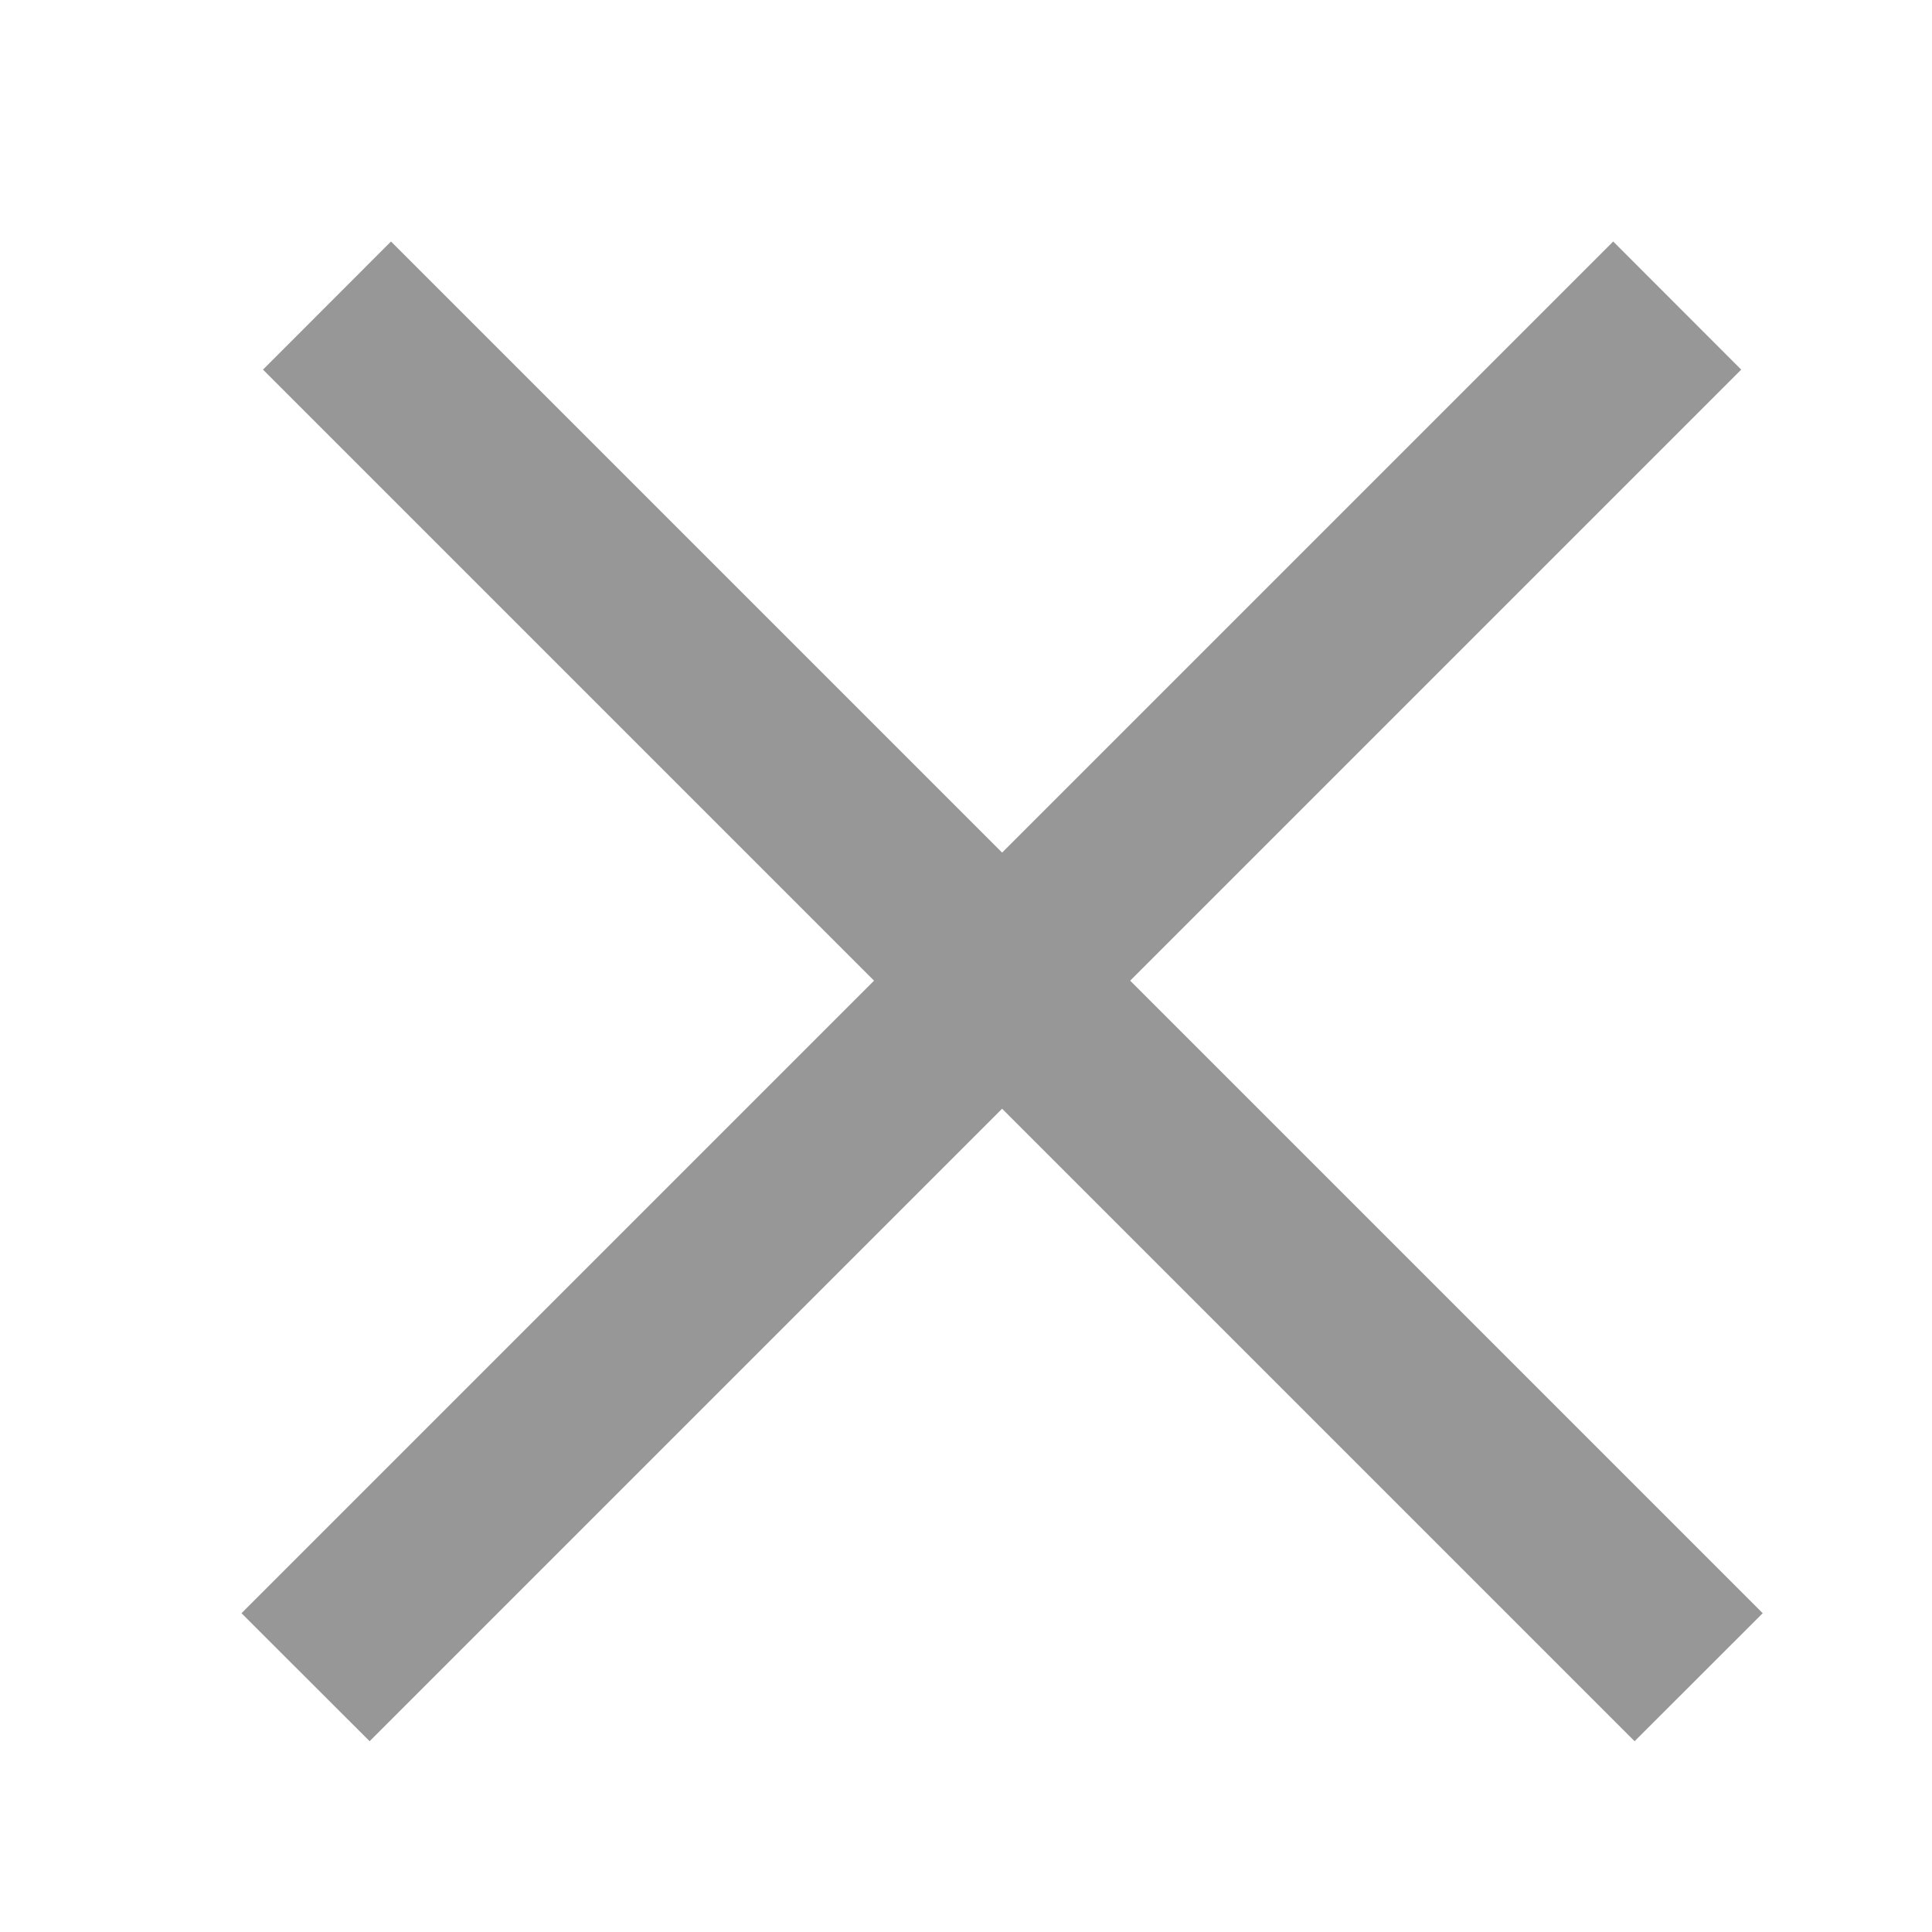
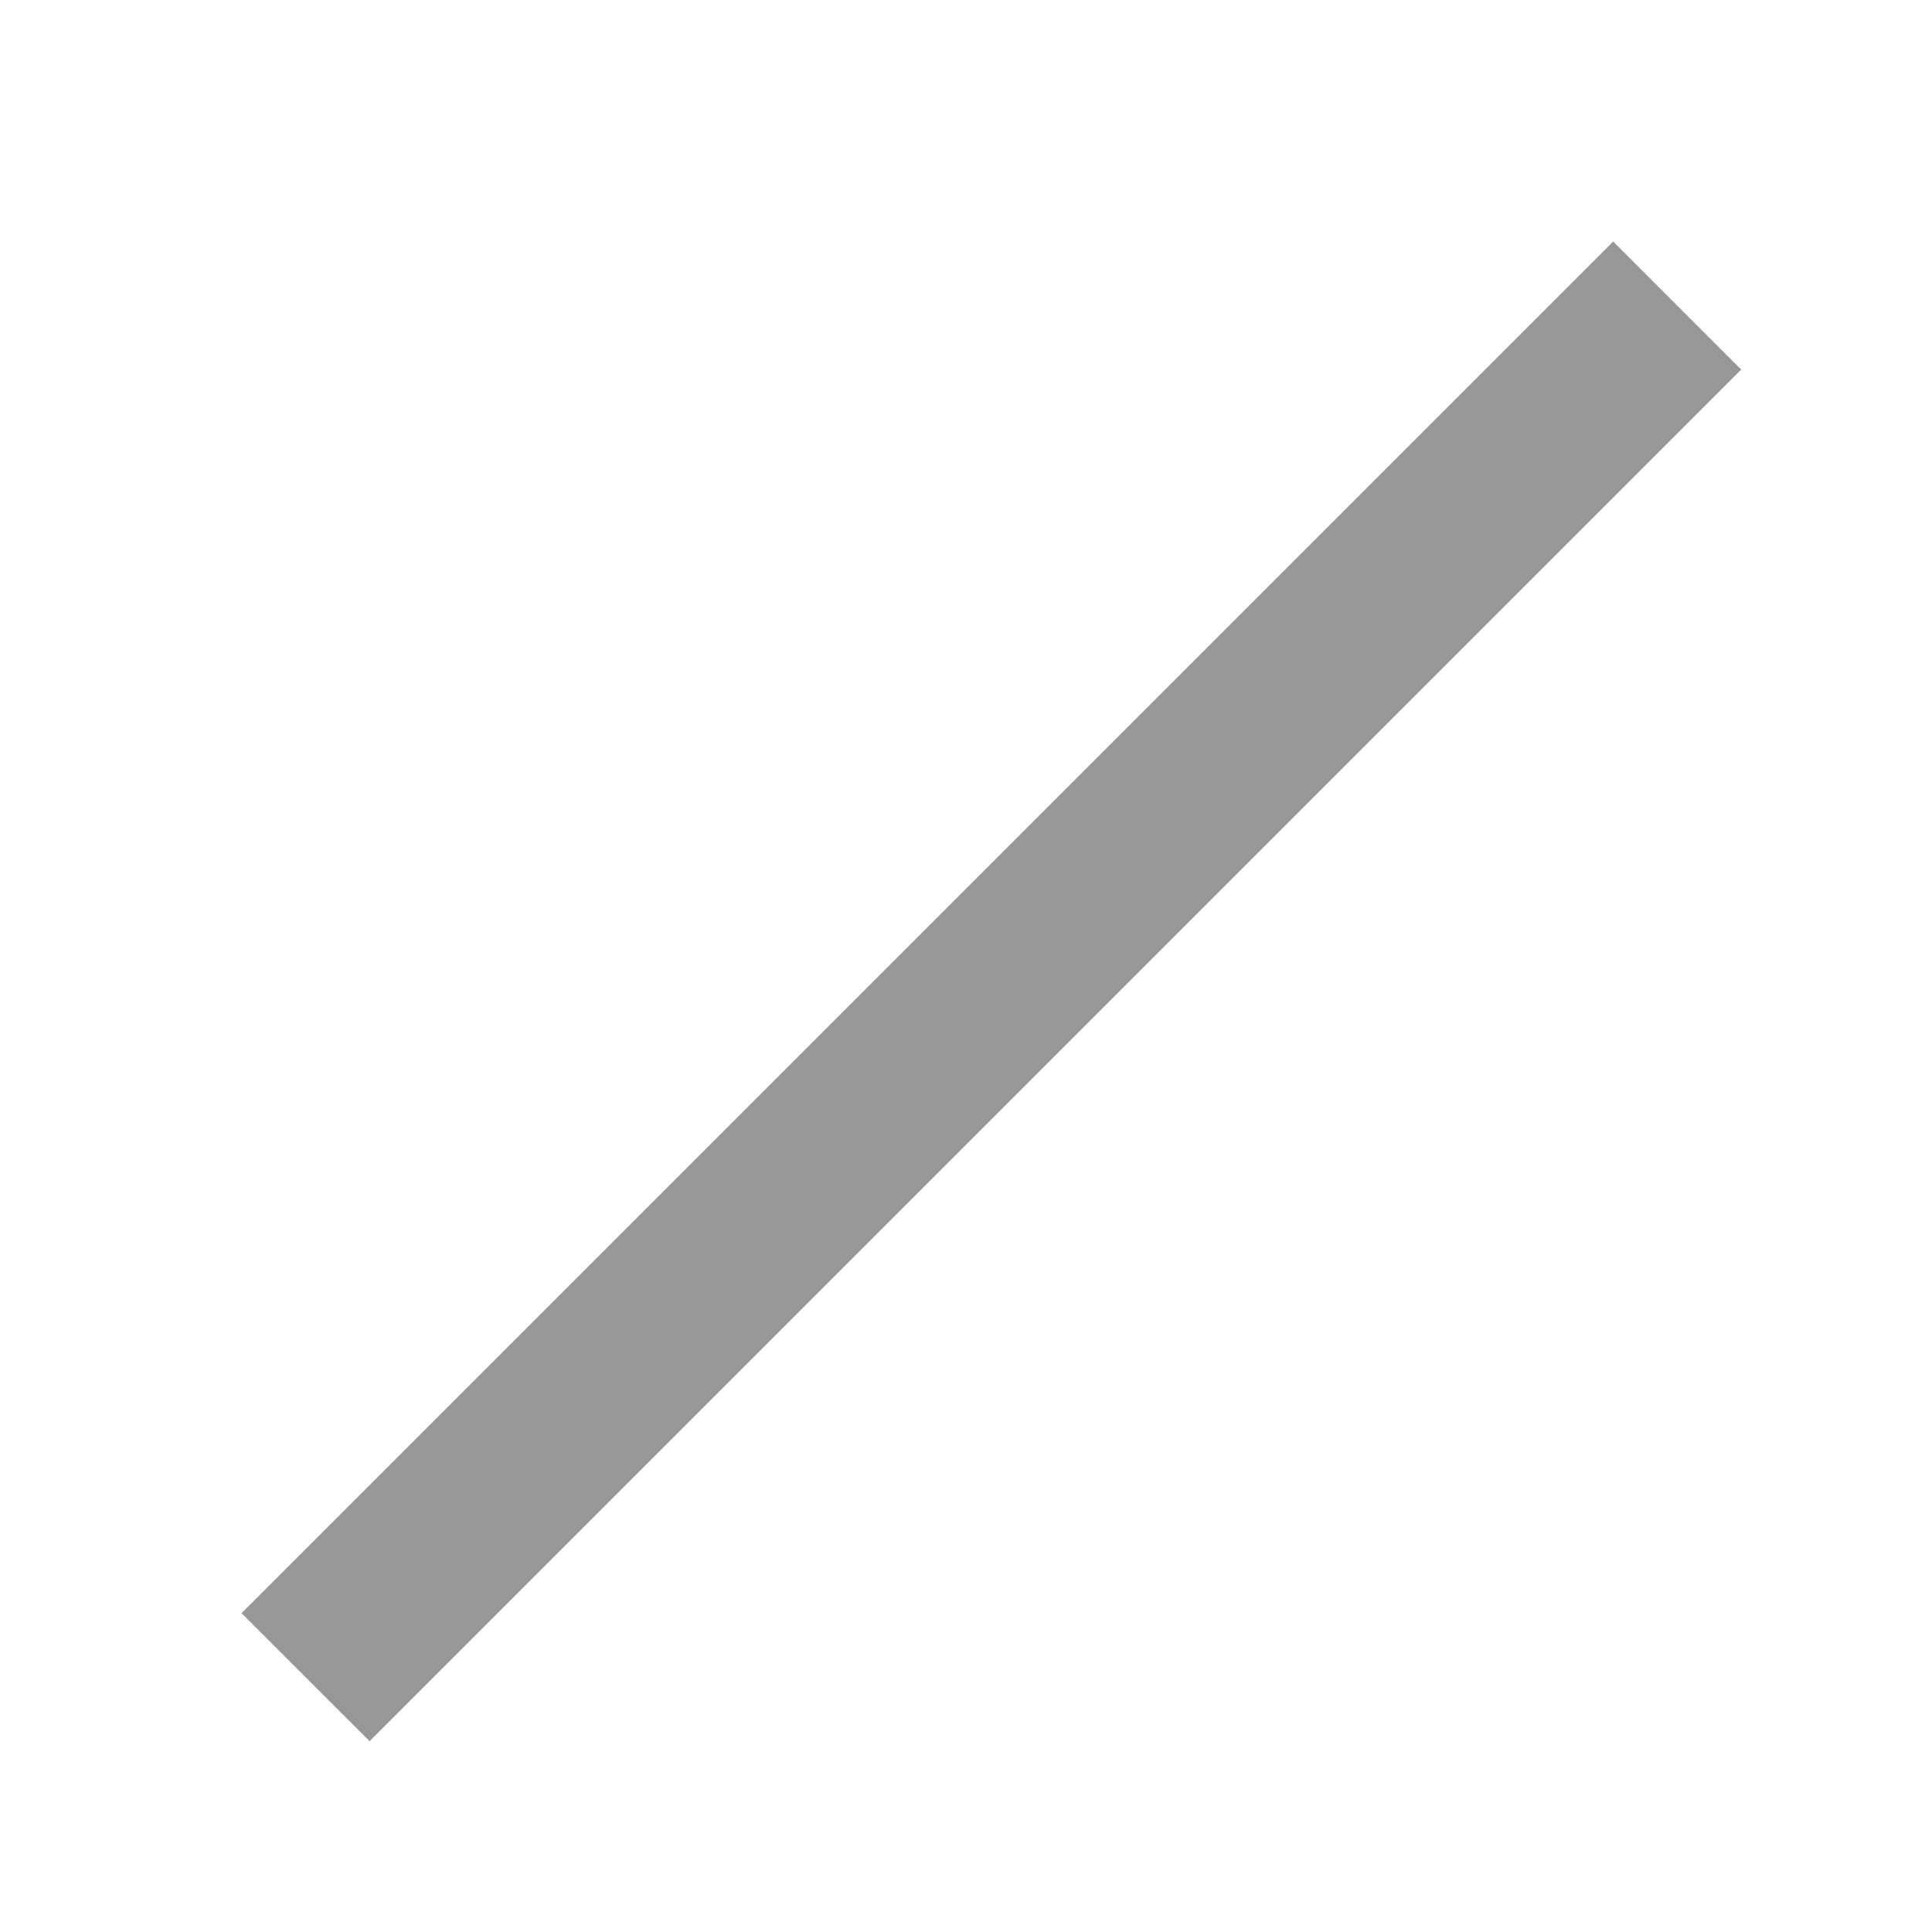
<svg xmlns="http://www.w3.org/2000/svg" width="16" height="16" viewBox="0 0 16 16" fill="none">
  <path fill-rule="evenodd" clip-rule="evenodd" d="M14.42 3.061L3.061 14.42L2 13.36L13.36 2L14.42 3.061Z" fill="#979797" />
-   <path fill-rule="evenodd" clip-rule="evenodd" d="M13.537 14.42L2.178 3.061L3.238 2L14.598 13.36L13.537 14.42Z" fill="#979797" />
</svg>